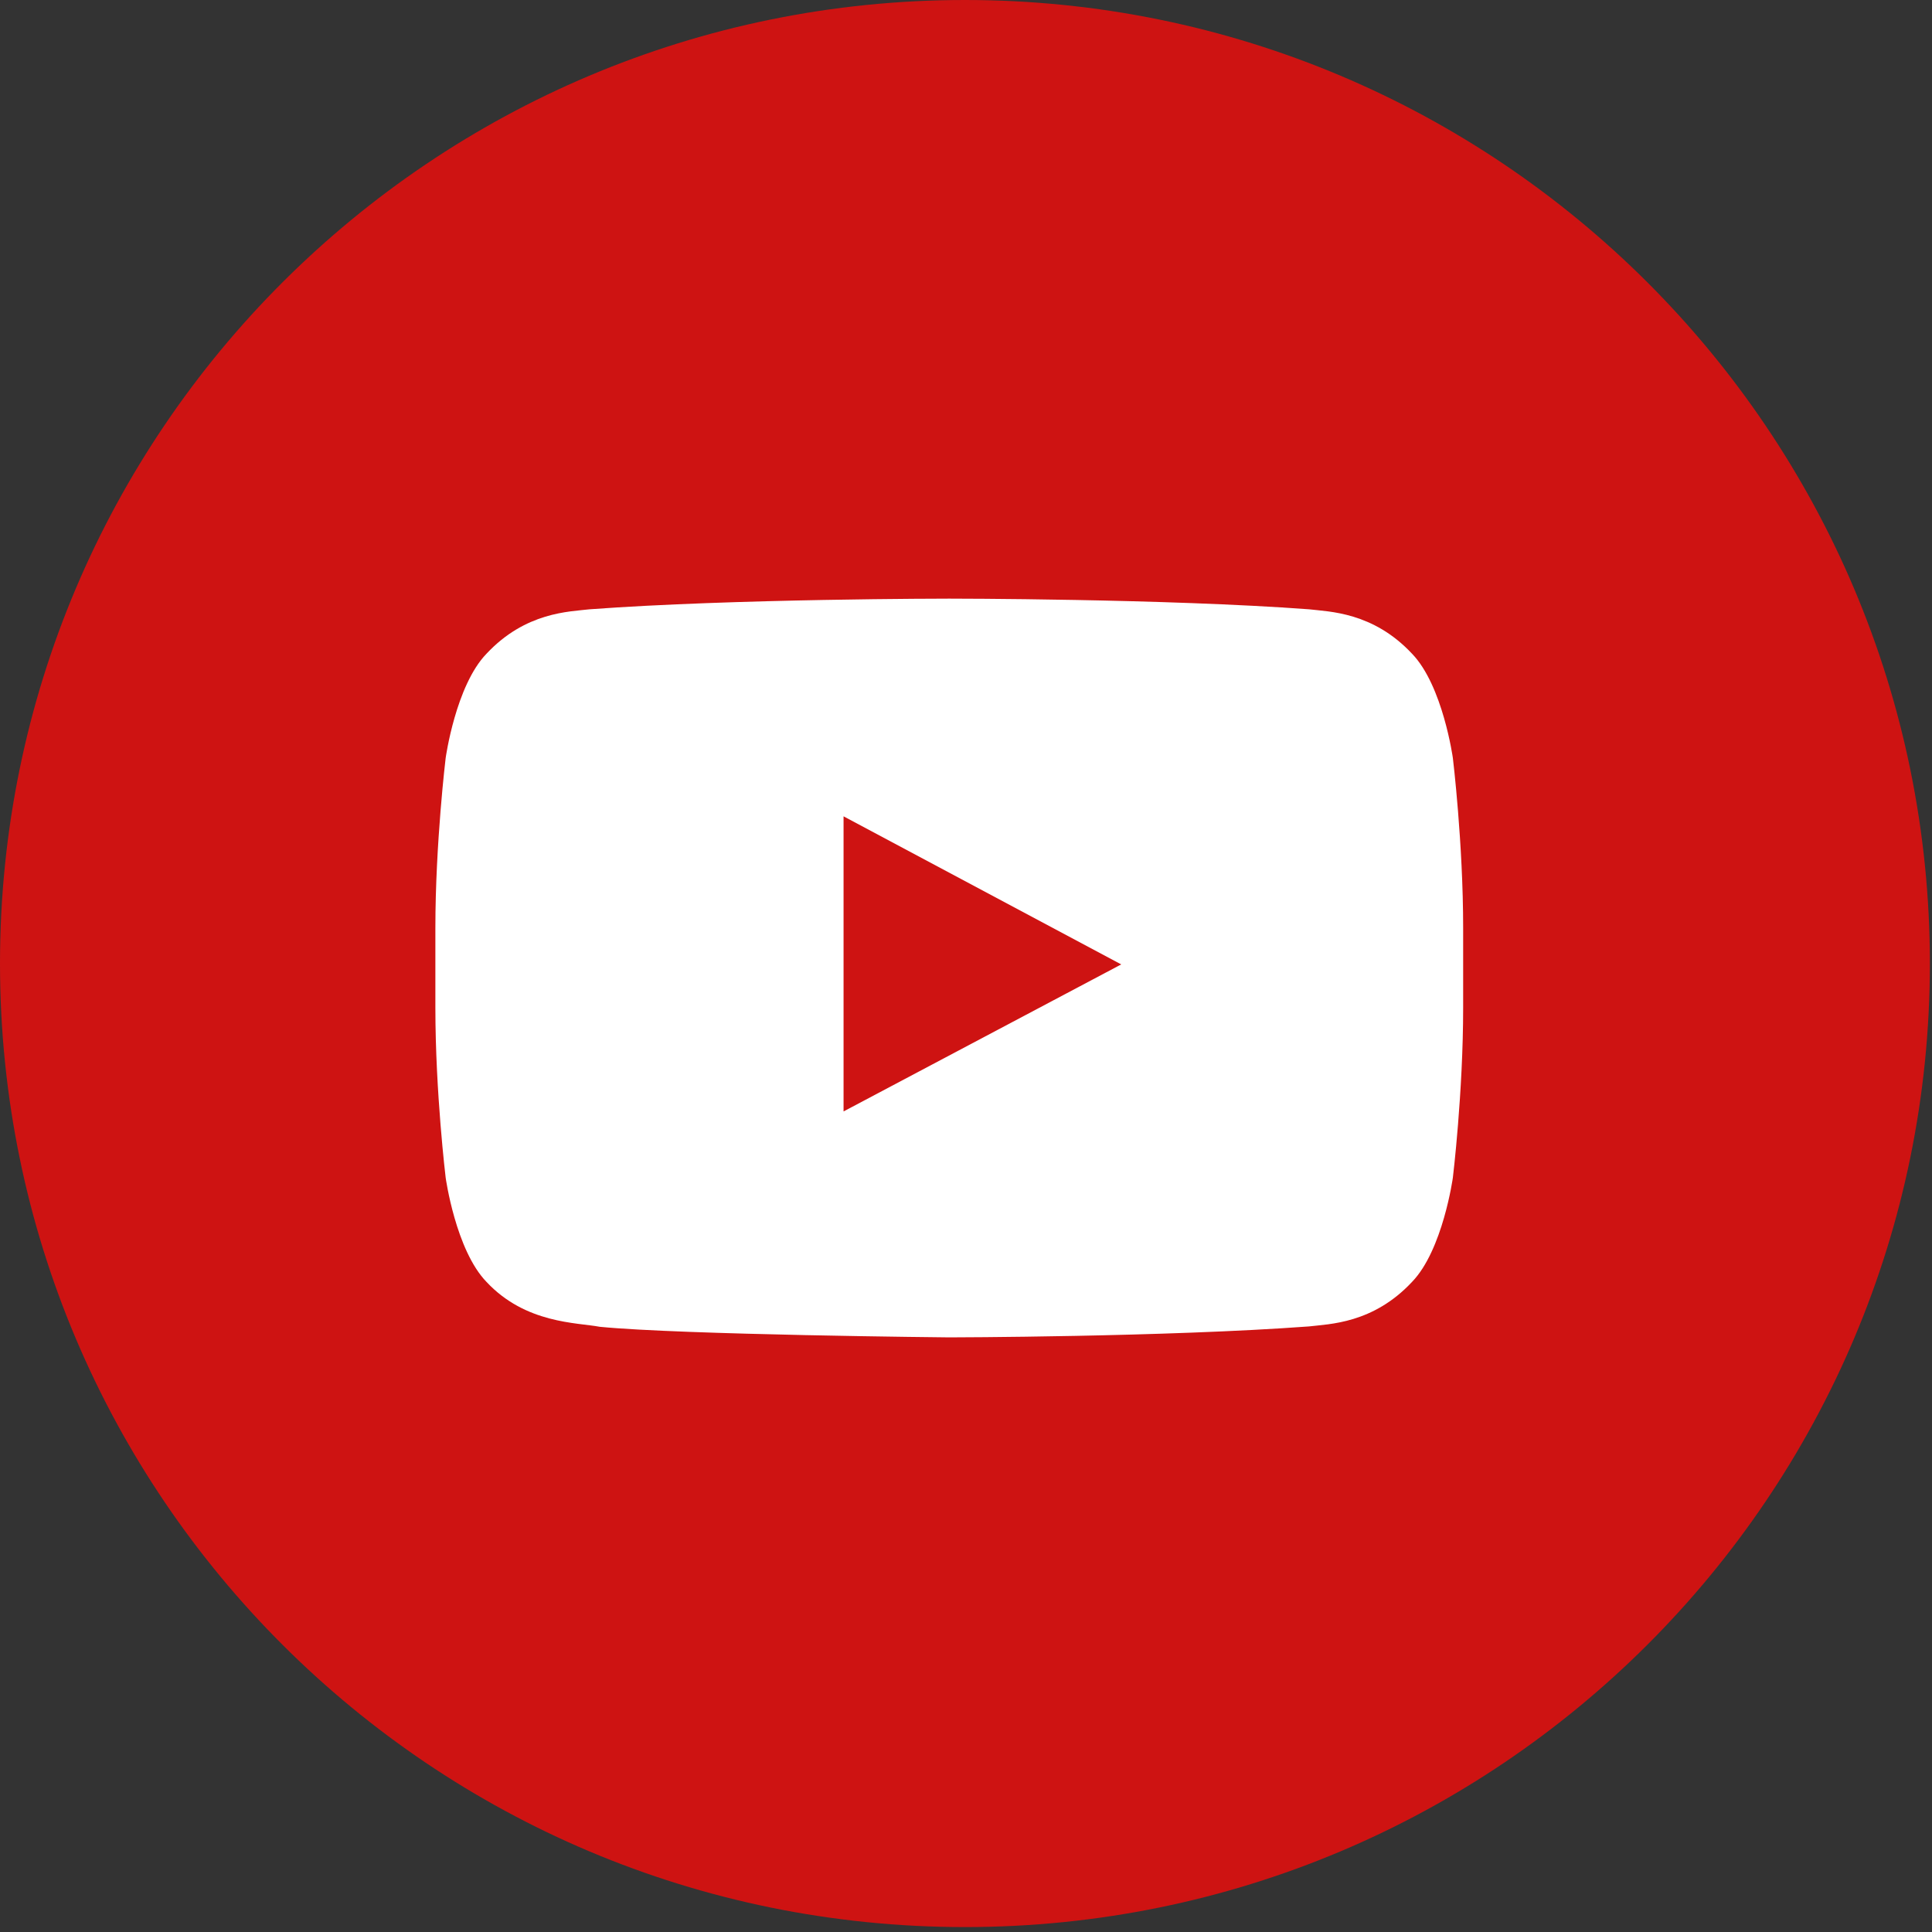
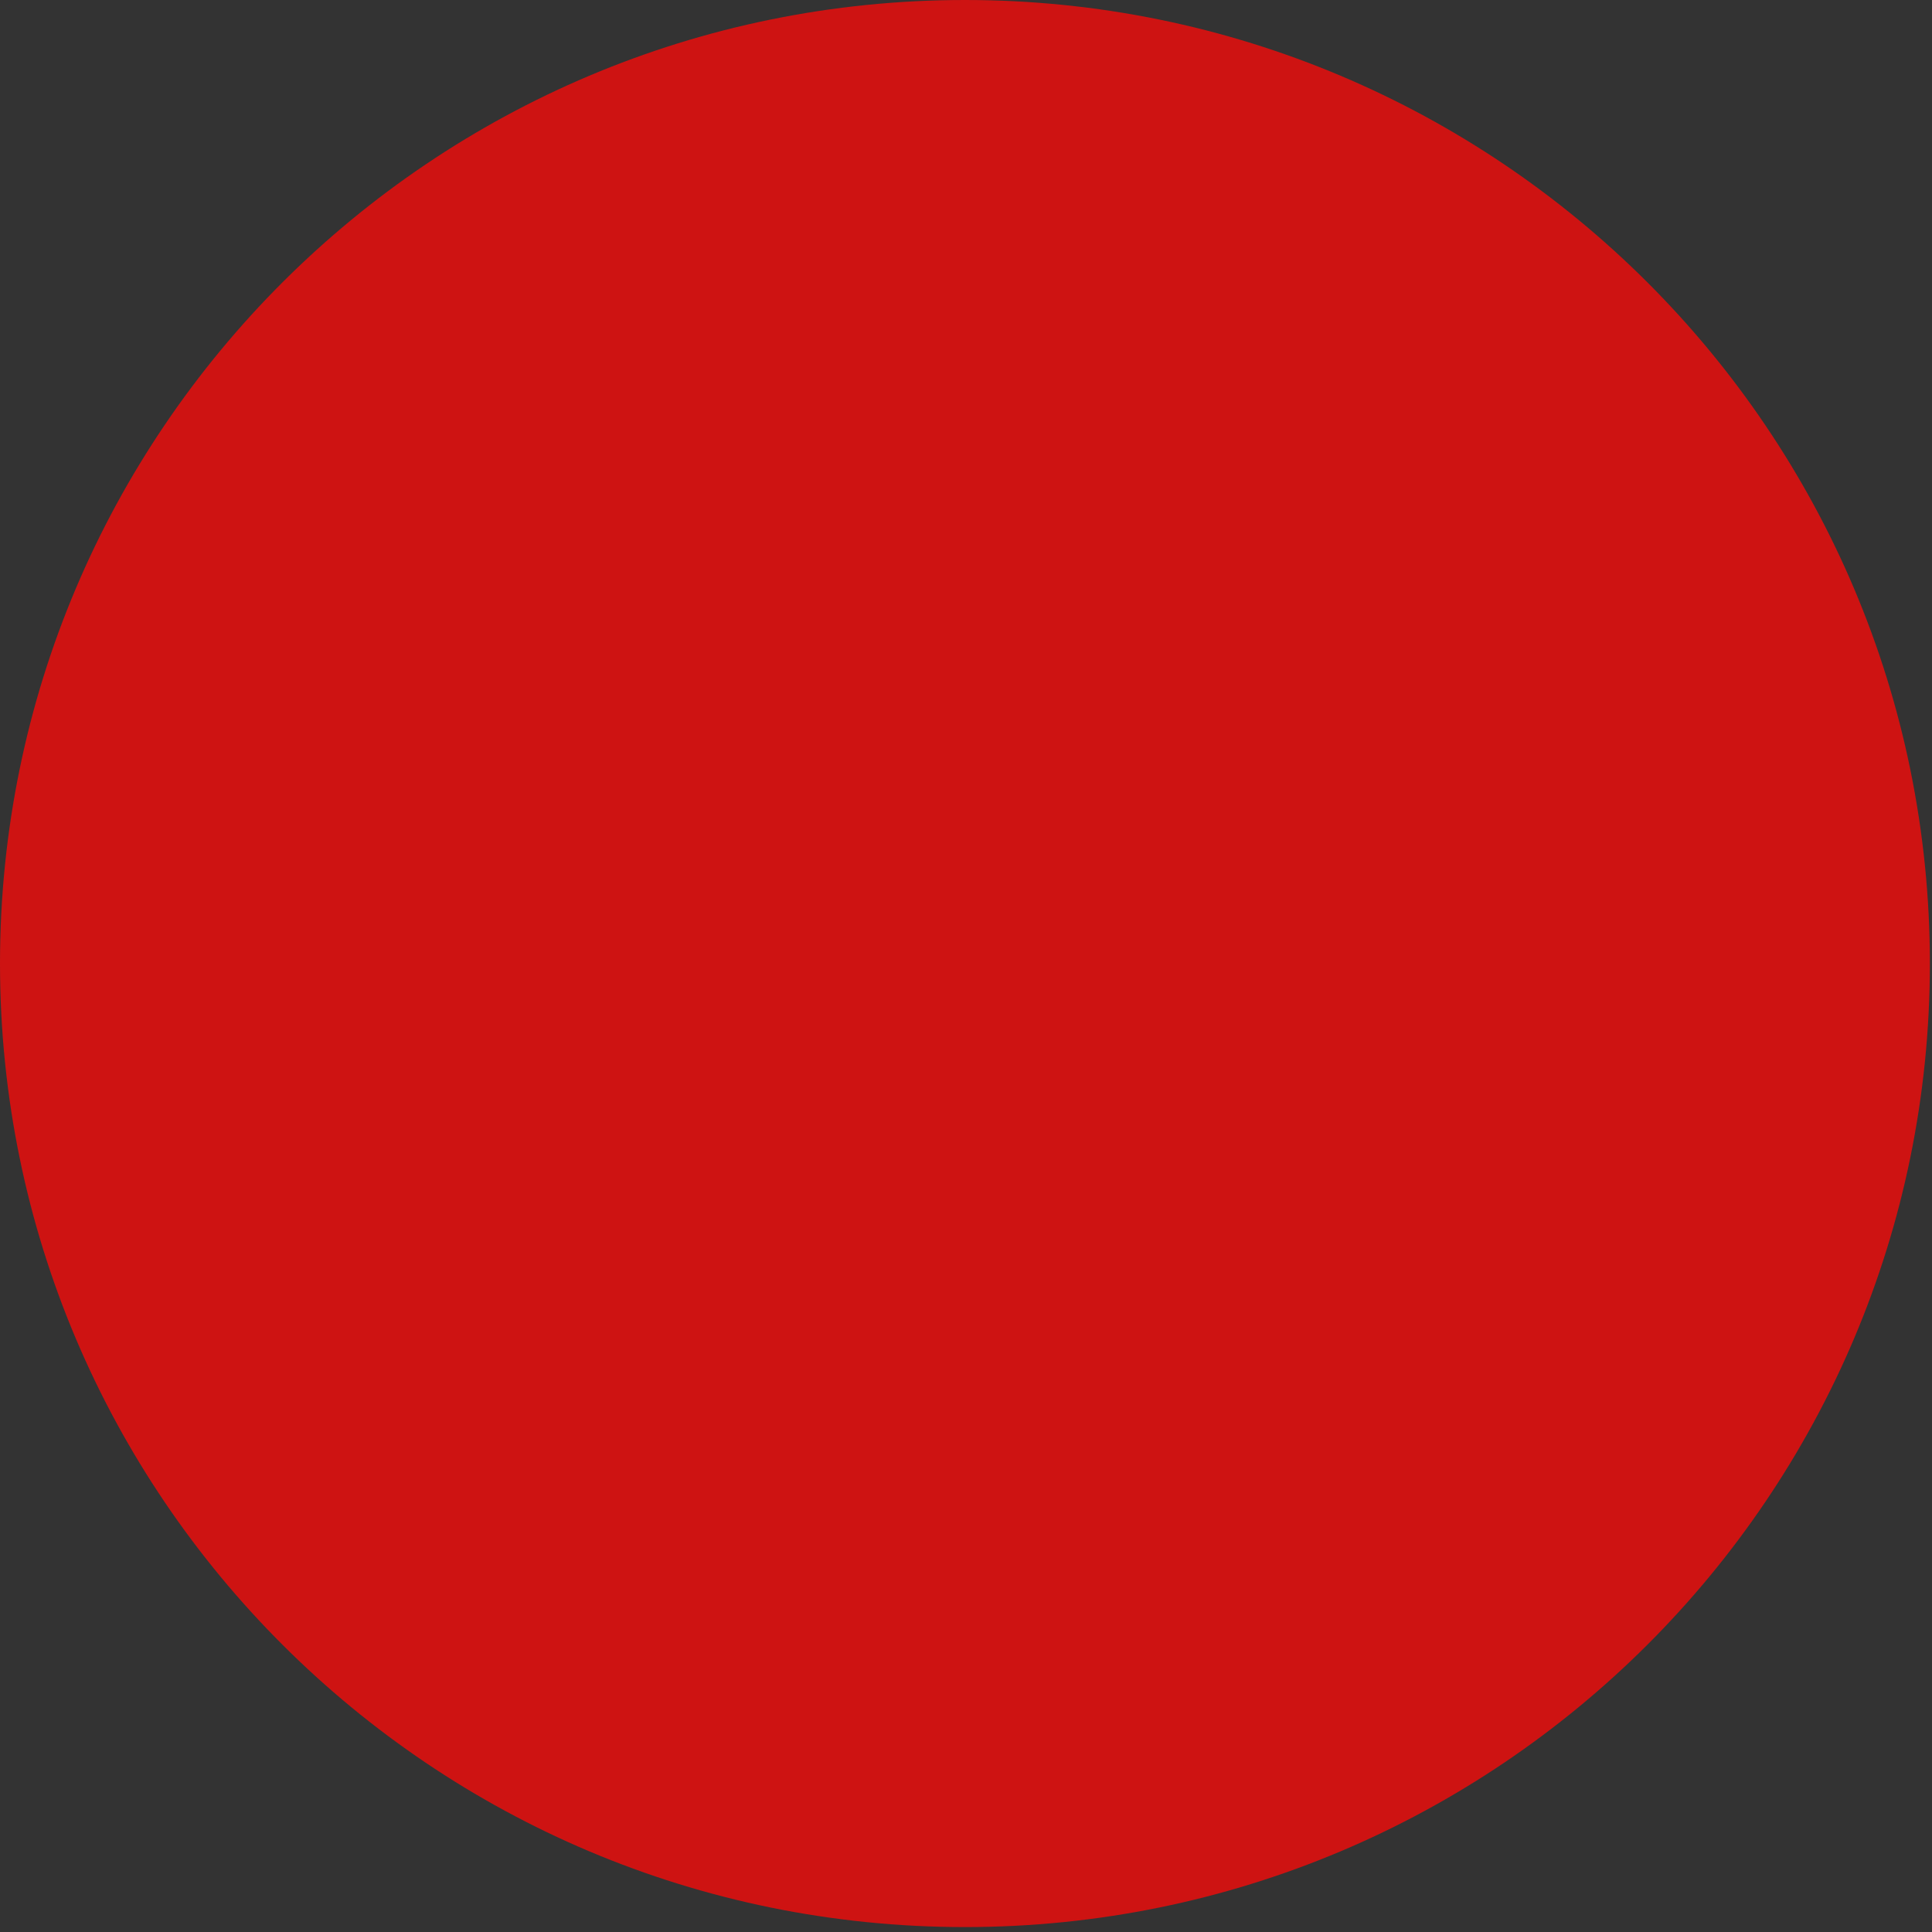
<svg xmlns="http://www.w3.org/2000/svg" width="40px" height="40px" viewBox="0 0 40 40" version="1.1">
  <rect x="0" y="0" width="40" height="40" fill="#333333" stroke="none" />
  <title>youtube</title>
  <desc>Created with Sketch.</desc>
  <defs />
  <g id="NAVIGATION" stroke="none" stroke-width="1" fill="none" fill-rule="evenodd">
    <g id="FOOTER-(DESKTOP)-" transform="translate(-1239, -801)">
      <g id="components/desktop/global-footer" transform="translate(16, 430)">
        <g id="social" transform="translate(1200, 230)">
          <g id="youtube" transform="translate(23, 141)">
            <path d="M0,19.949 C0,8.932 8.944,0 19.978,0 C31.012,0 39.956,8.932 39.956,19.949 C39.956,30.967 31.012,39.898 19.978,39.898 C8.944,39.898 0,30.967 0,19.949 Z" id="back" fill="#CE1312" />
-             <path d="M30.08,15.694 C30.08,15.694 29.872,14.195 29.235,13.535 C28.425,12.669 27.518,12.665 27.103,12.615 C24.125,12.394 19.658,12.394 19.658,12.394 L19.649,12.394 C19.649,12.394 15.182,12.394 12.205,12.615 C11.788,12.665 10.882,12.669 10.072,13.535 C9.434,14.195 9.227,15.694 9.227,15.694 C9.227,15.694 9.014,17.454 9.014,19.213 L9.014,20.863 C9.014,22.623 9.227,24.382 9.227,24.382 C9.227,24.382 9.434,25.881 10.072,26.54 C10.882,27.407 11.945,27.38 12.419,27.47 C14.121,27.637 19.654,27.689 19.654,27.689 C19.654,27.689 24.125,27.682 27.103,27.462 C27.518,27.411 28.425,27.407 29.235,26.54 C29.872,25.881 30.08,24.382 30.08,24.382 C30.08,24.382 30.293,22.623 30.293,20.863 L30.293,19.213 C30.293,17.454 30.08,15.694 30.08,15.694 L30.08,15.694 Z" id="Youtube" fill="#FFFFFF" />
-             <polygon id="Path" fill="#CE1312" points="17.465 23.011 17.465 16.901 23.214 19.967" />
          </g>
        </g>
      </g>
    </g>
  </g>
</svg>